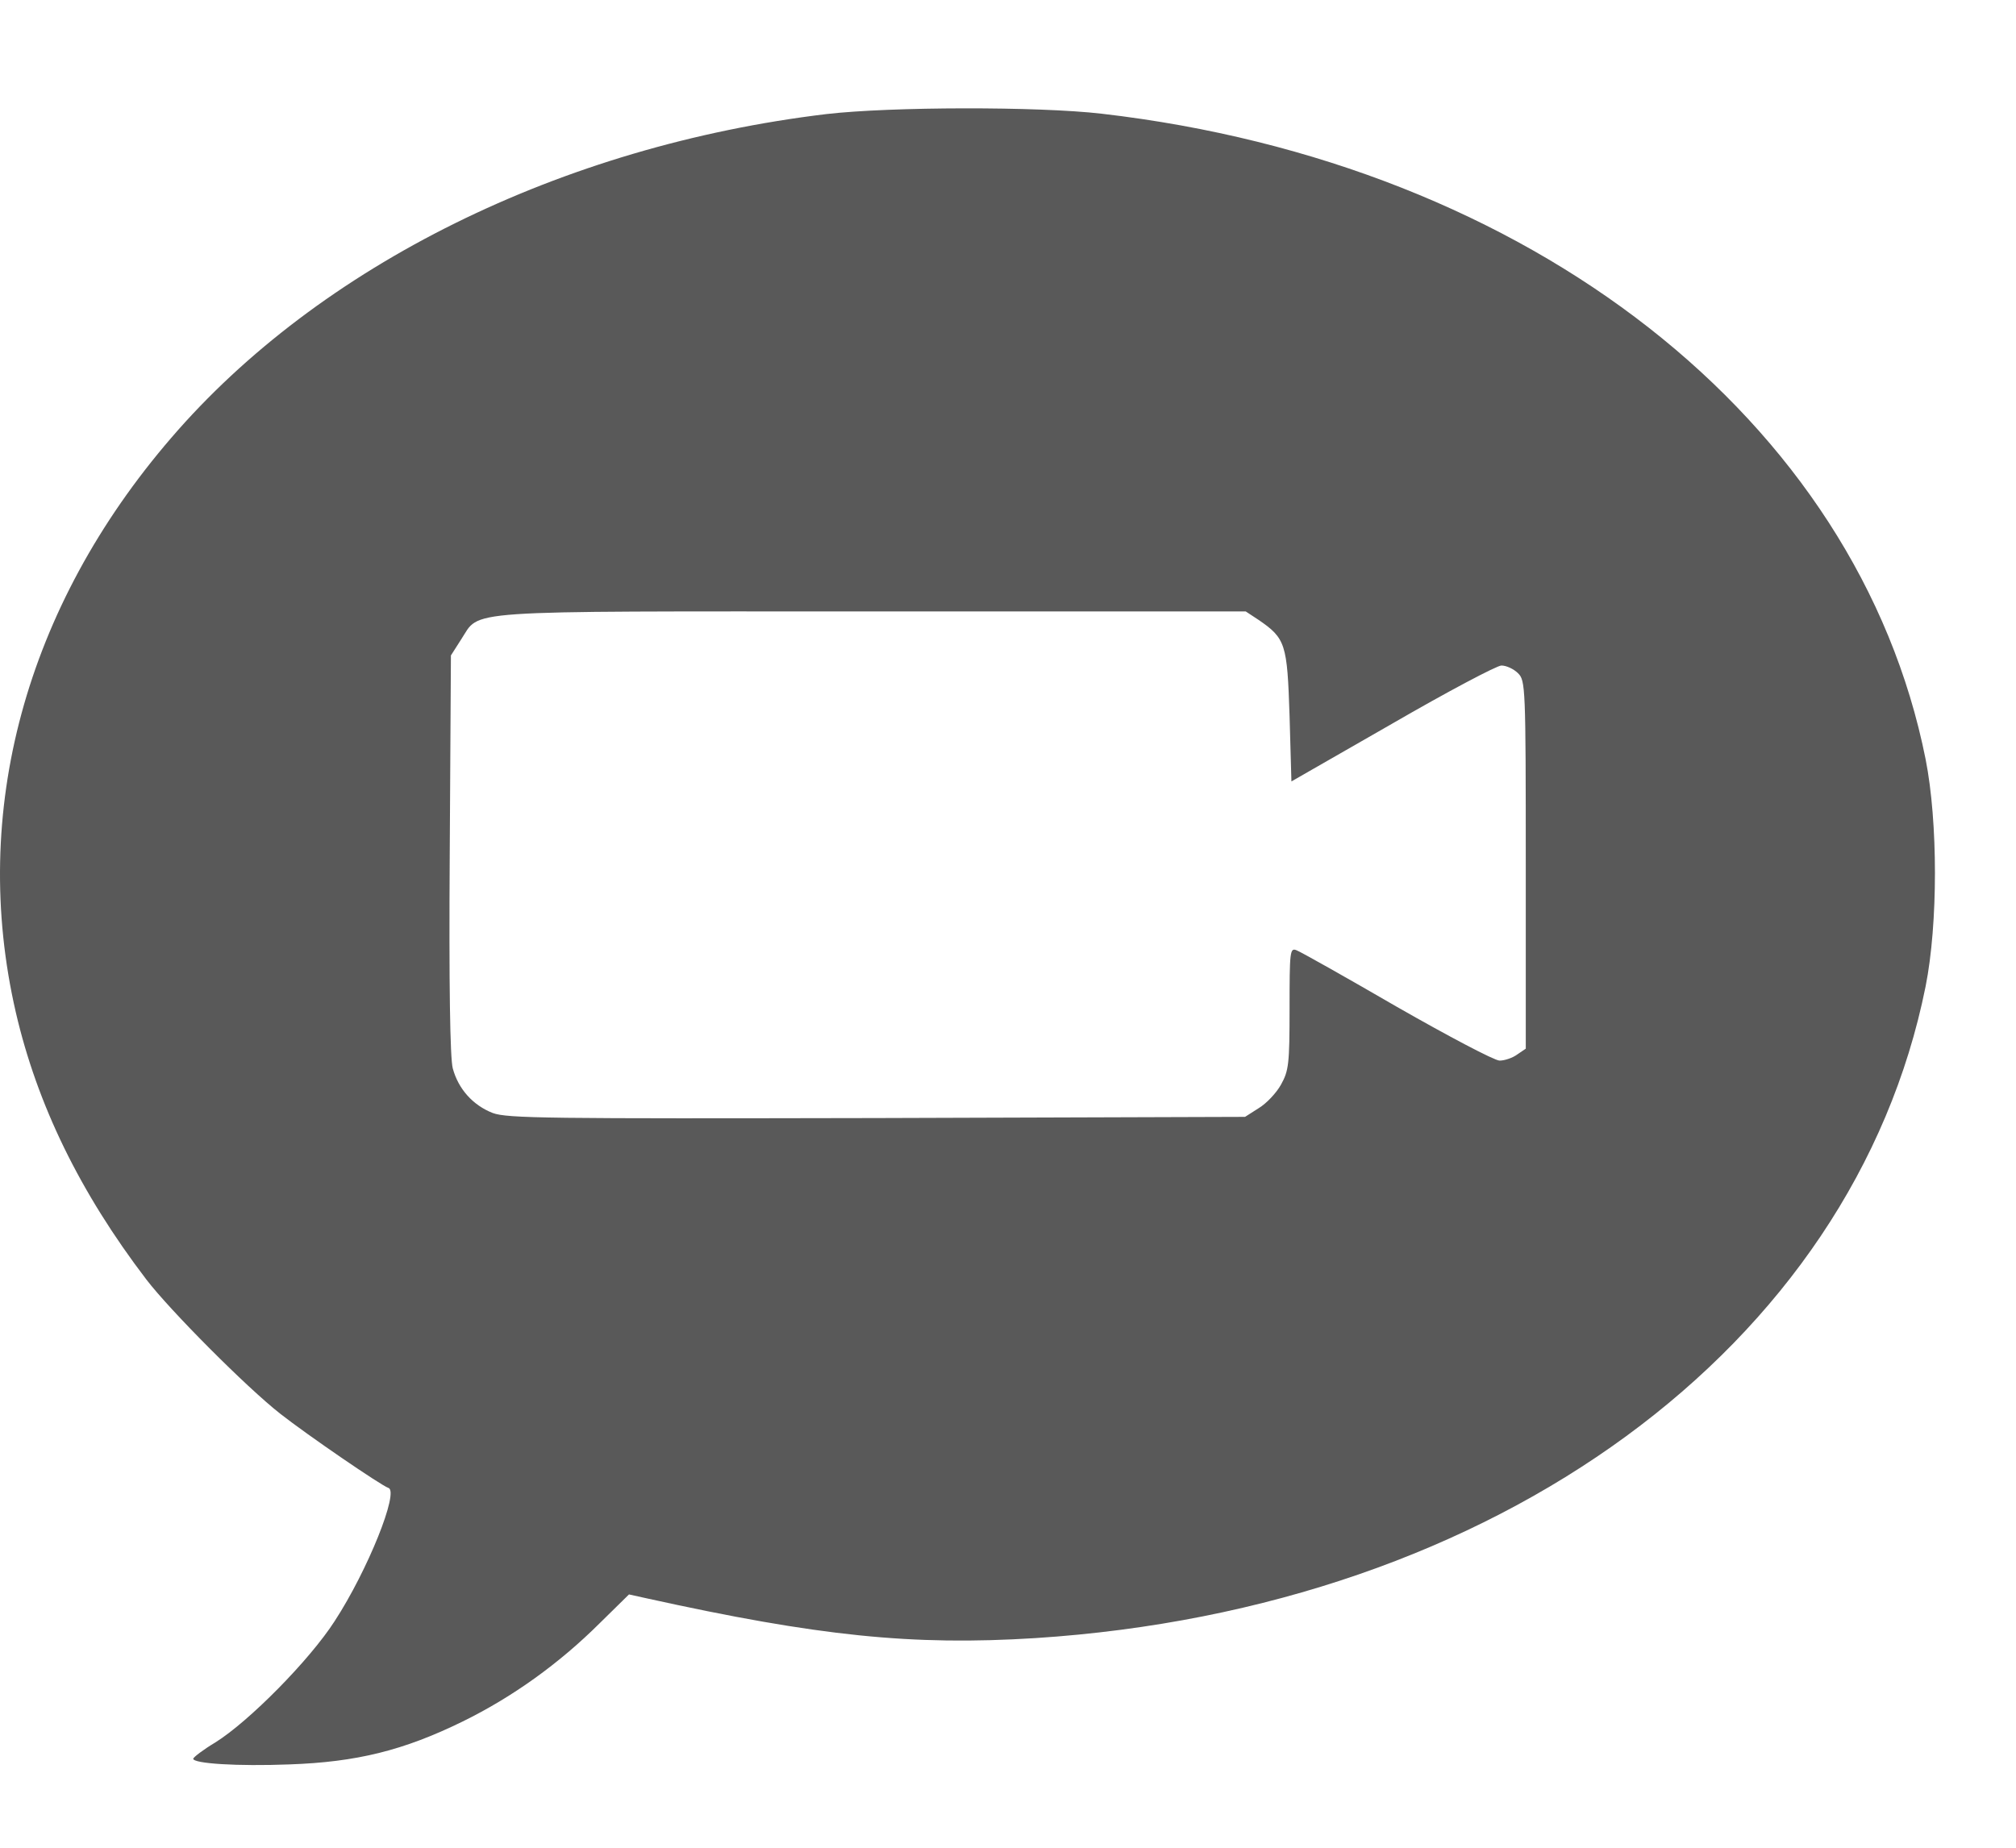
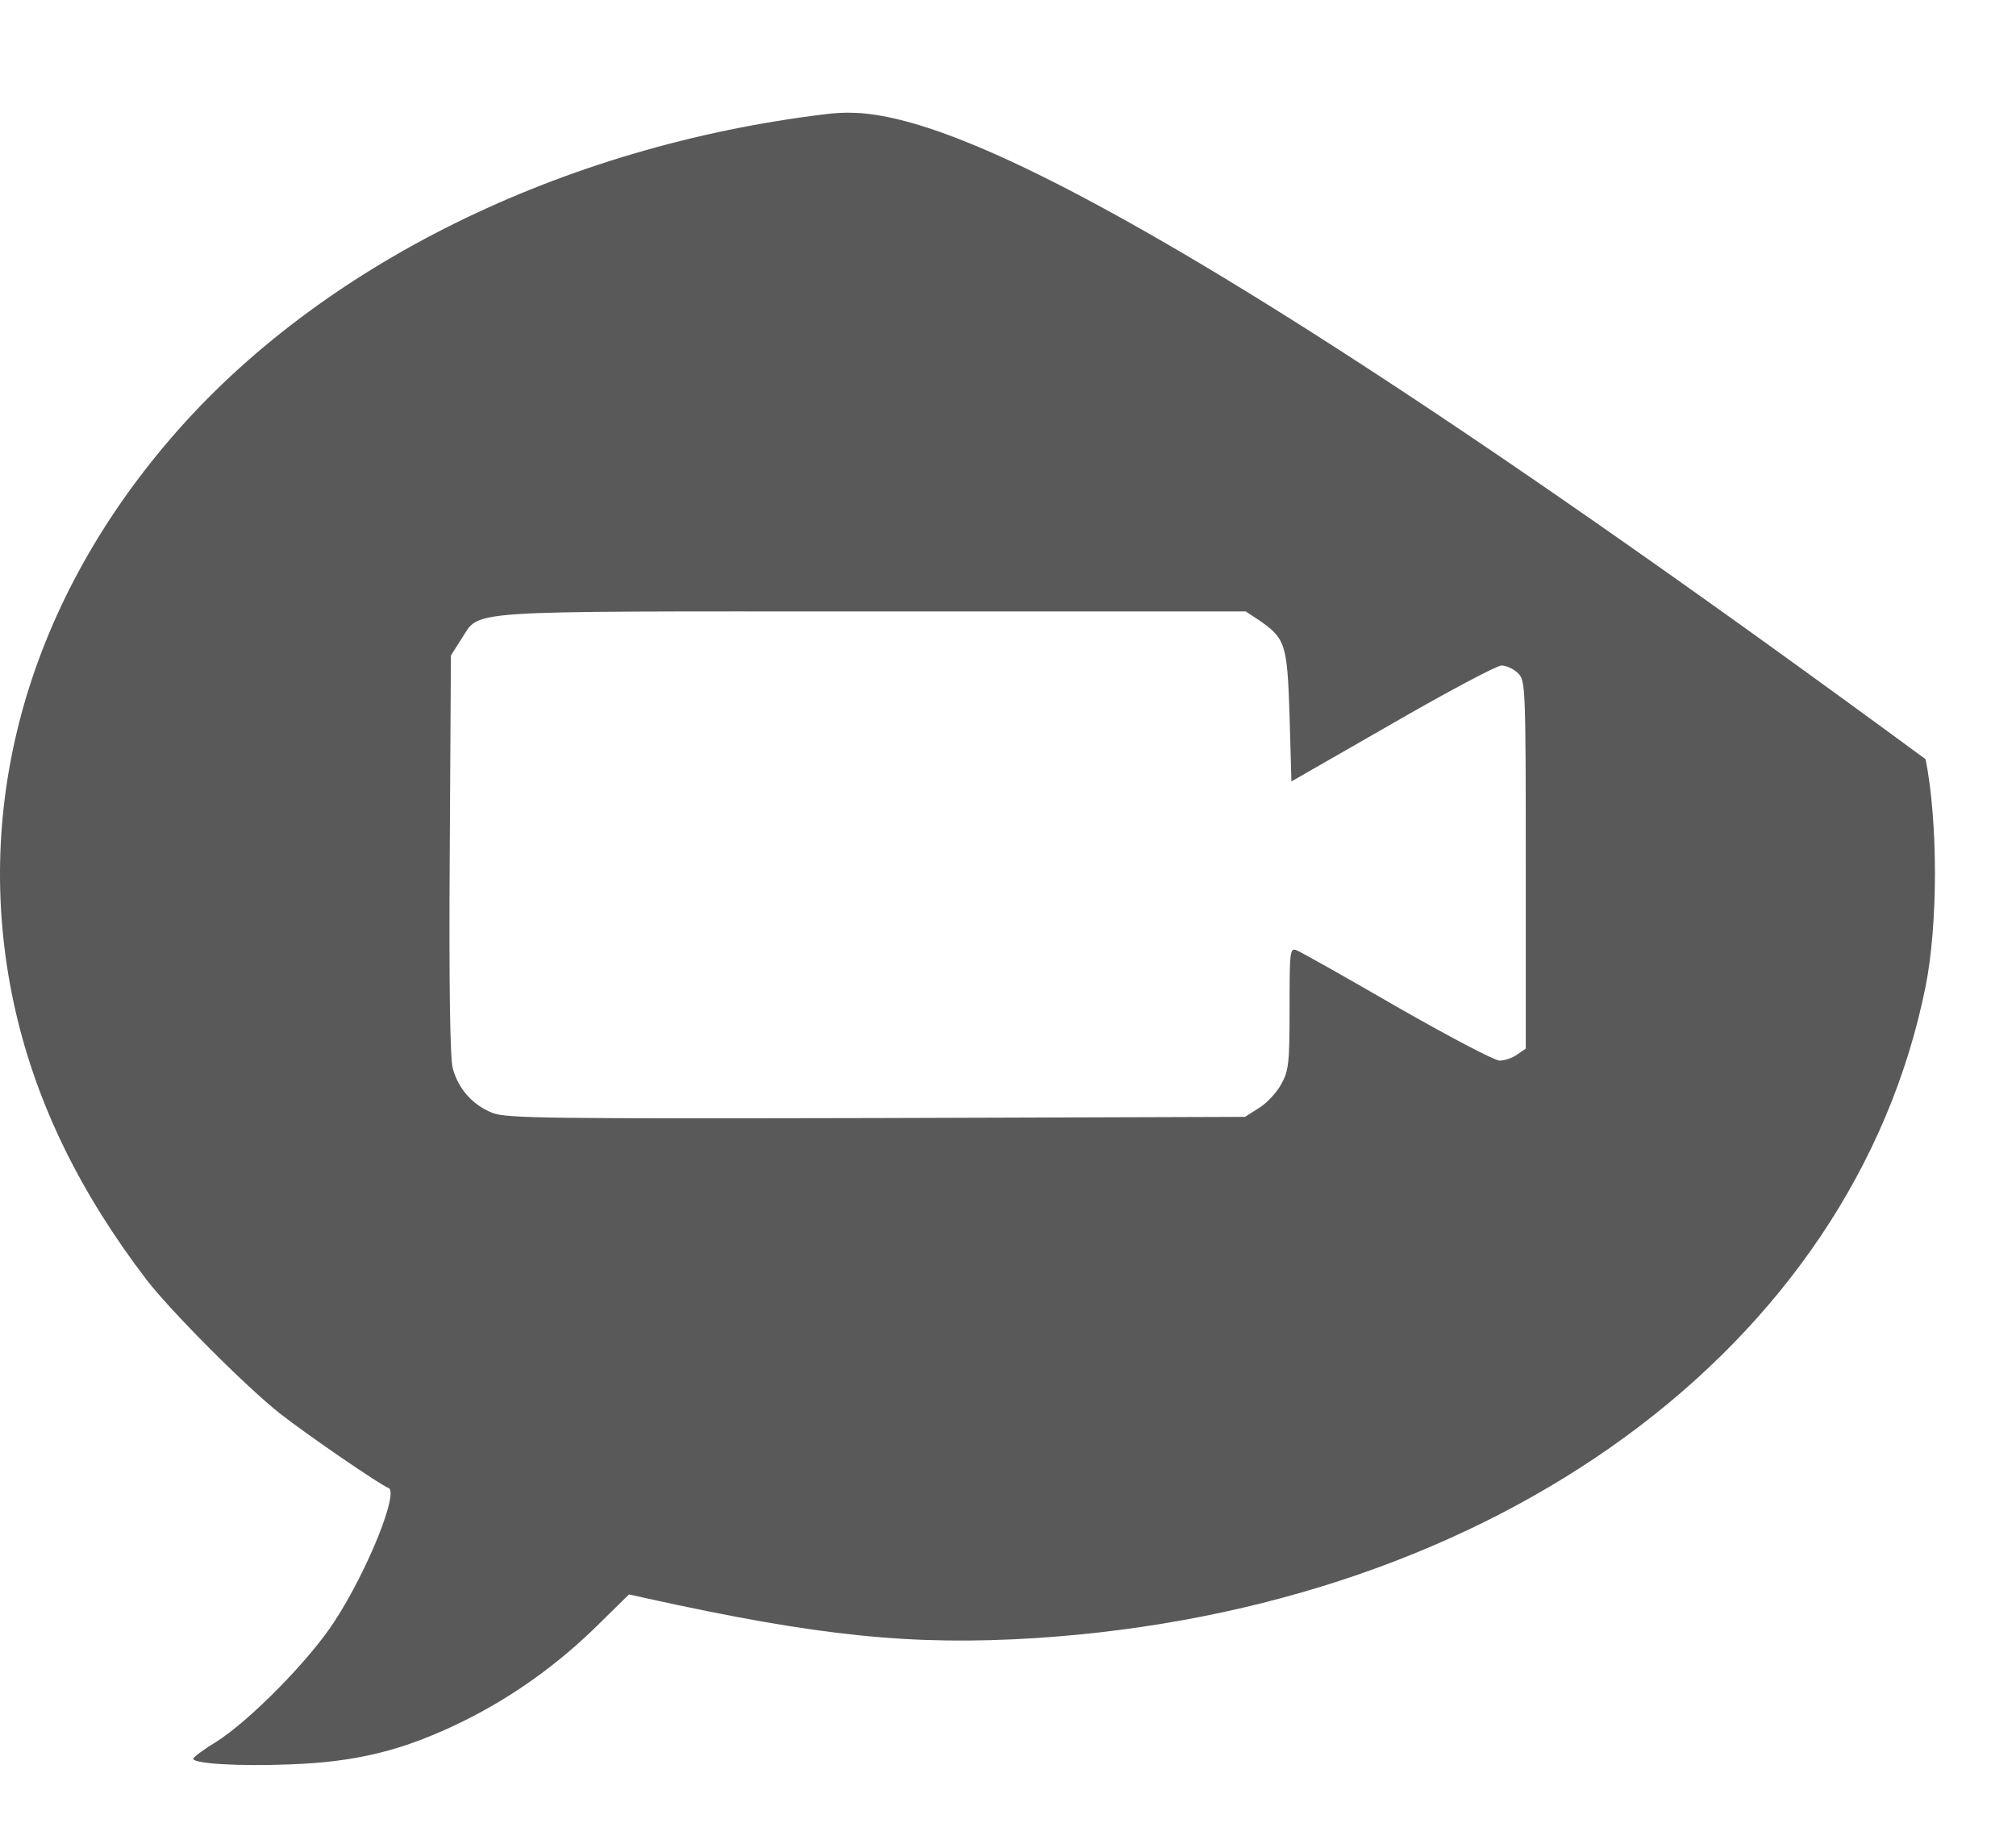
<svg xmlns="http://www.w3.org/2000/svg" width="12" height="11" viewBox="0 0 12 11" fill="none">
-   <path d="M4.92 0.679C3.343 0.868 1.902 1.58 1.019 2.607C0.15 3.616 -0.18 4.836 0.094 6.026C0.221 6.575 0.475 7.098 0.871 7.617C1.01 7.799 1.466 8.258 1.669 8.417C1.831 8.544 2.266 8.842 2.312 8.858C2.377 8.878 2.19 9.347 1.992 9.651C1.842 9.884 1.482 10.248 1.282 10.373C1.21 10.416 1.153 10.46 1.15 10.47C1.15 10.499 1.413 10.516 1.722 10.504C2.123 10.49 2.402 10.421 2.755 10.248C3.05 10.103 3.327 9.905 3.571 9.662L3.744 9.492L3.848 9.515C4.872 9.741 5.43 9.798 6.163 9.752C8.905 9.575 11.031 8.018 11.462 5.872C11.536 5.5 11.536 4.894 11.462 4.52C11.059 2.5 9.108 0.972 6.558 0.677C6.179 0.633 5.301 0.635 4.92 0.679ZM7.491 3.69C7.653 3.801 7.662 3.833 7.676 4.262L7.687 4.652L8.287 4.308C8.617 4.117 8.91 3.962 8.937 3.962C8.967 3.962 9.011 3.983 9.036 4.008C9.08 4.052 9.082 4.085 9.082 5.148V6.243L9.032 6.277C9.004 6.298 8.956 6.314 8.926 6.314C8.896 6.314 8.621 6.169 8.315 5.994C8.008 5.816 7.738 5.664 7.717 5.657C7.678 5.641 7.676 5.666 7.676 6.003C7.676 6.335 7.671 6.374 7.625 6.457C7.598 6.506 7.538 6.57 7.491 6.598L7.411 6.649L5.22 6.656C3.258 6.66 3.02 6.658 2.933 6.626C2.815 6.58 2.728 6.483 2.695 6.36C2.679 6.3 2.672 5.867 2.677 5.085L2.684 3.902L2.744 3.808C2.864 3.628 2.693 3.64 5.188 3.64H7.415L7.491 3.69Z" fill="#595959" />
+   <path d="M4.92 0.679C3.343 0.868 1.902 1.58 1.019 2.607C0.15 3.616 -0.18 4.836 0.094 6.026C0.221 6.575 0.475 7.098 0.871 7.617C1.01 7.799 1.466 8.258 1.669 8.417C1.831 8.544 2.266 8.842 2.312 8.858C2.377 8.878 2.19 9.347 1.992 9.651C1.842 9.884 1.482 10.248 1.282 10.373C1.21 10.416 1.153 10.46 1.15 10.47C1.15 10.499 1.413 10.516 1.722 10.504C2.123 10.49 2.402 10.421 2.755 10.248C3.05 10.103 3.327 9.905 3.571 9.662L3.744 9.492L3.848 9.515C4.872 9.741 5.43 9.798 6.163 9.752C8.905 9.575 11.031 8.018 11.462 5.872C11.536 5.5 11.536 4.894 11.462 4.52C6.179 0.633 5.301 0.635 4.92 0.679ZM7.491 3.69C7.653 3.801 7.662 3.833 7.676 4.262L7.687 4.652L8.287 4.308C8.617 4.117 8.91 3.962 8.937 3.962C8.967 3.962 9.011 3.983 9.036 4.008C9.08 4.052 9.082 4.085 9.082 5.148V6.243L9.032 6.277C9.004 6.298 8.956 6.314 8.926 6.314C8.896 6.314 8.621 6.169 8.315 5.994C8.008 5.816 7.738 5.664 7.717 5.657C7.678 5.641 7.676 5.666 7.676 6.003C7.676 6.335 7.671 6.374 7.625 6.457C7.598 6.506 7.538 6.57 7.491 6.598L7.411 6.649L5.22 6.656C3.258 6.66 3.02 6.658 2.933 6.626C2.815 6.58 2.728 6.483 2.695 6.36C2.679 6.3 2.672 5.867 2.677 5.085L2.684 3.902L2.744 3.808C2.864 3.628 2.693 3.64 5.188 3.64H7.415L7.491 3.69Z" fill="#595959" />
</svg>